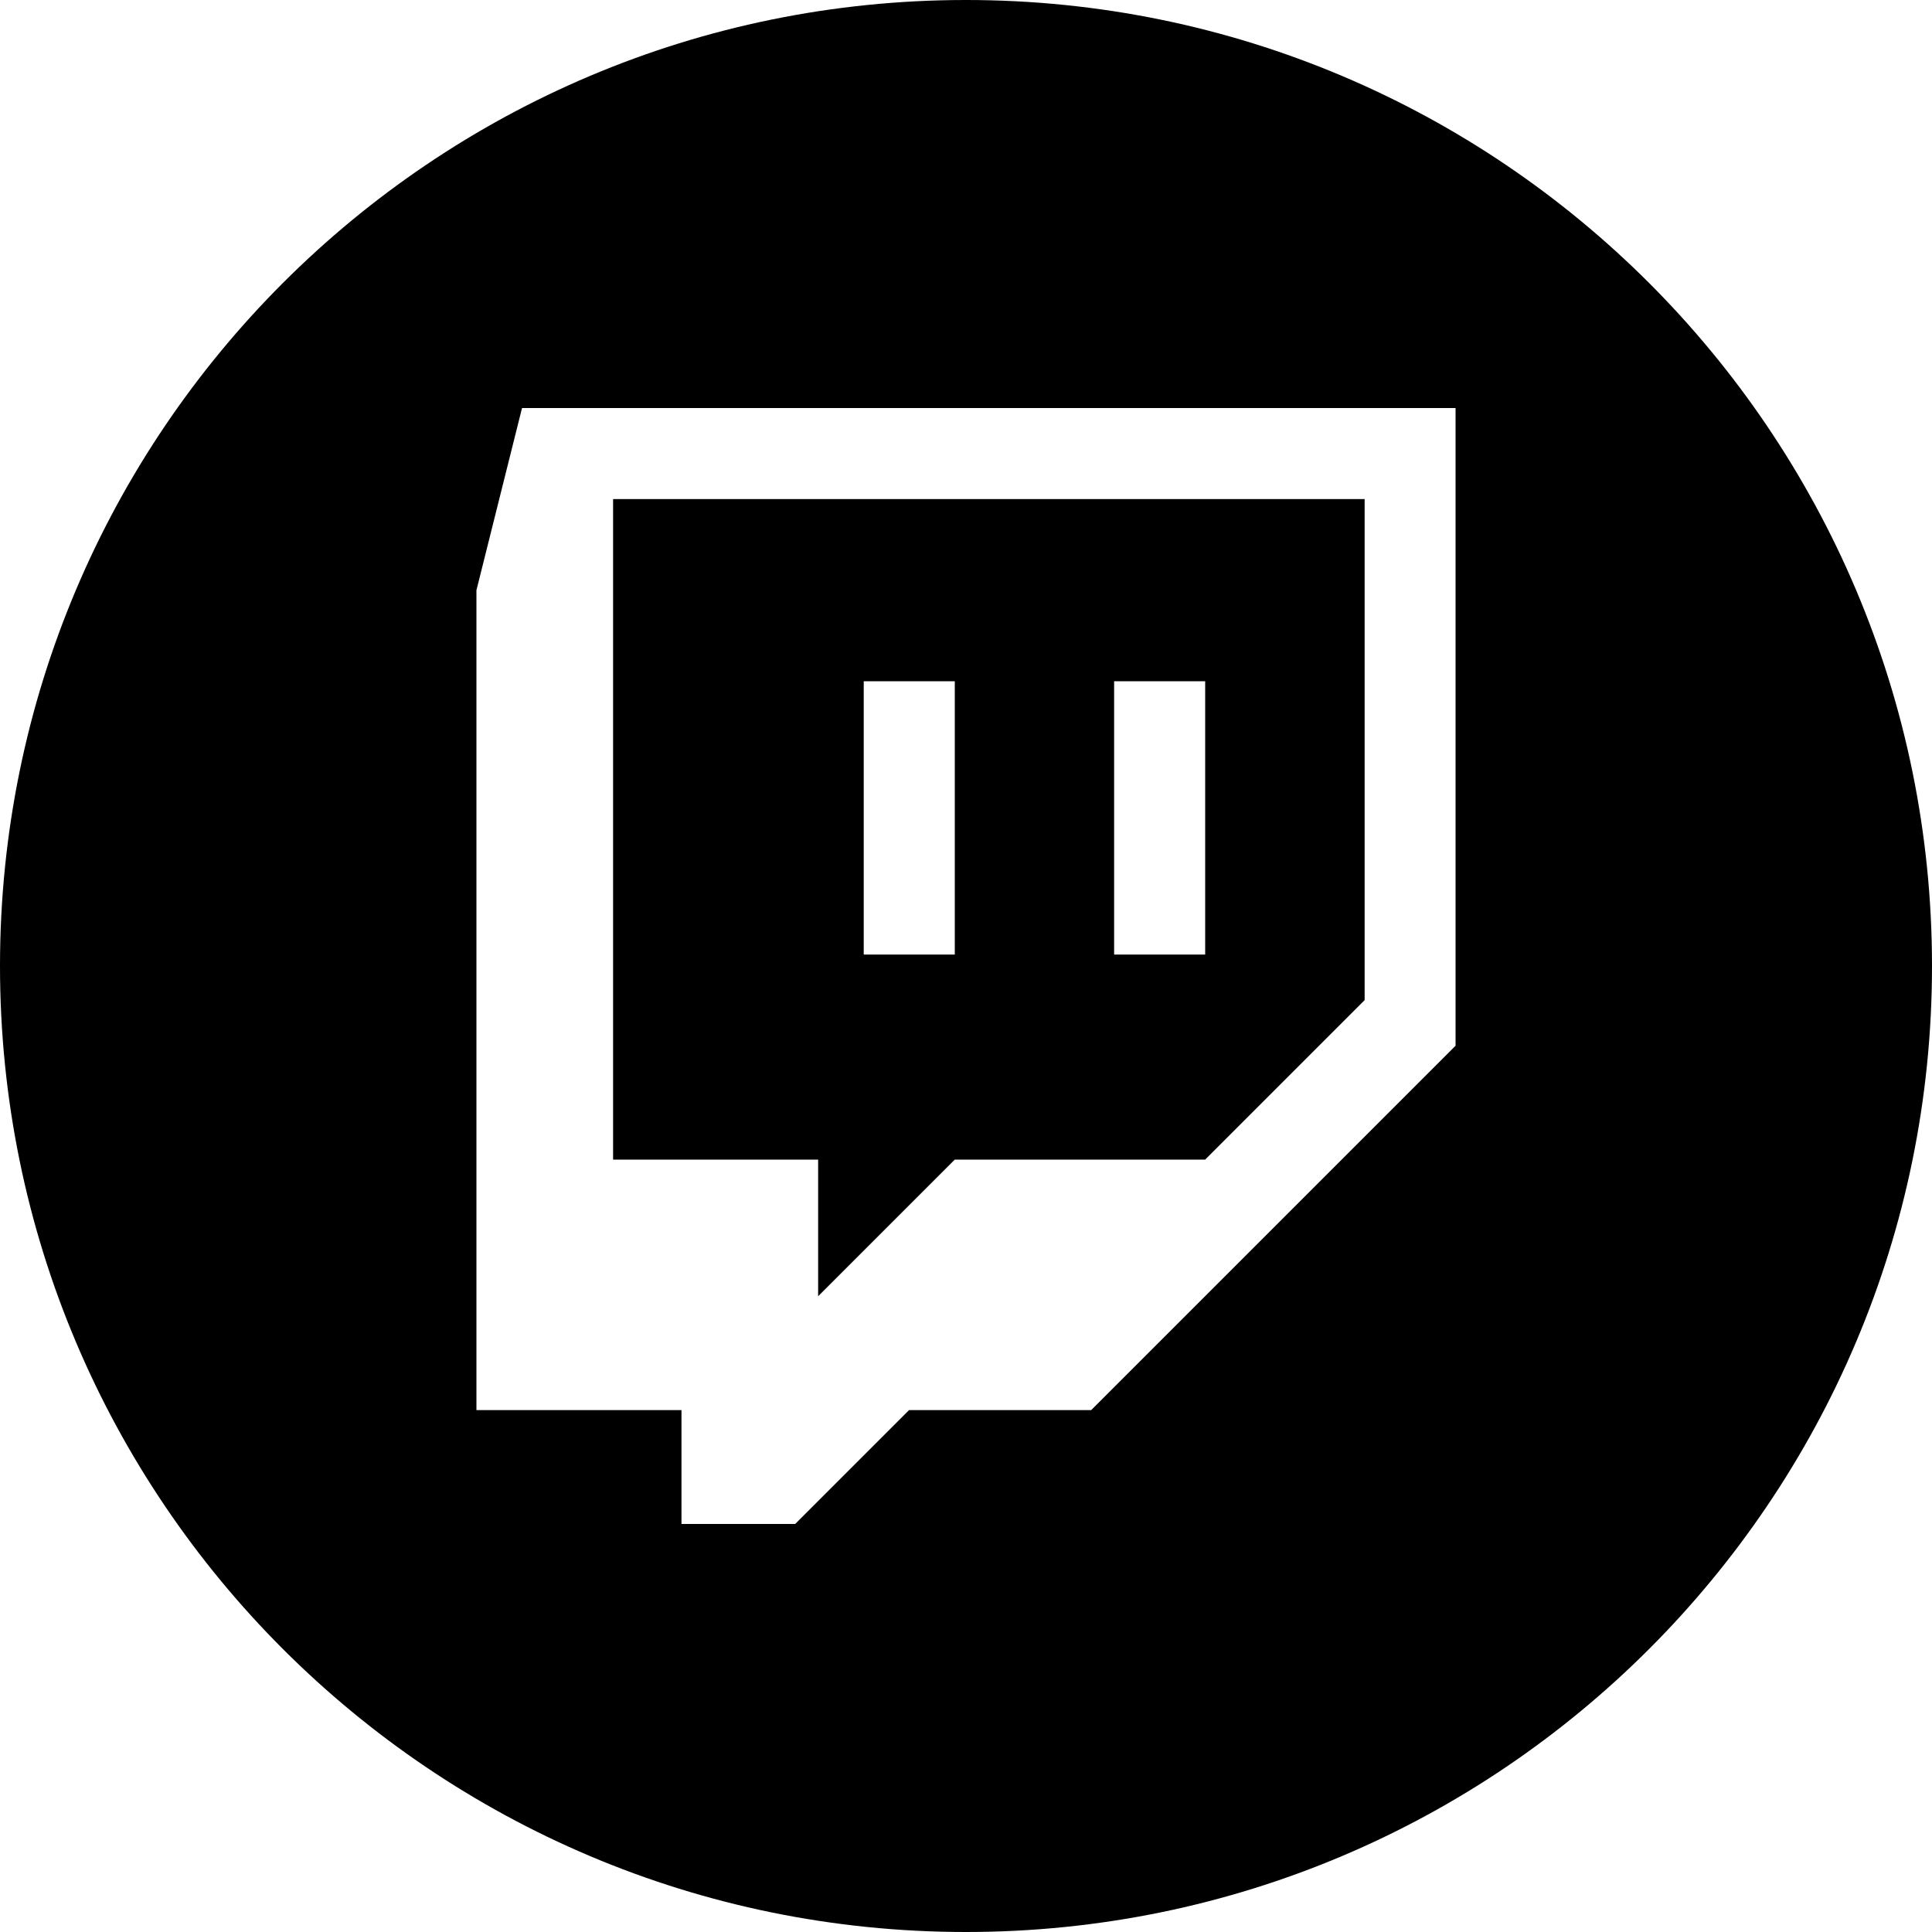
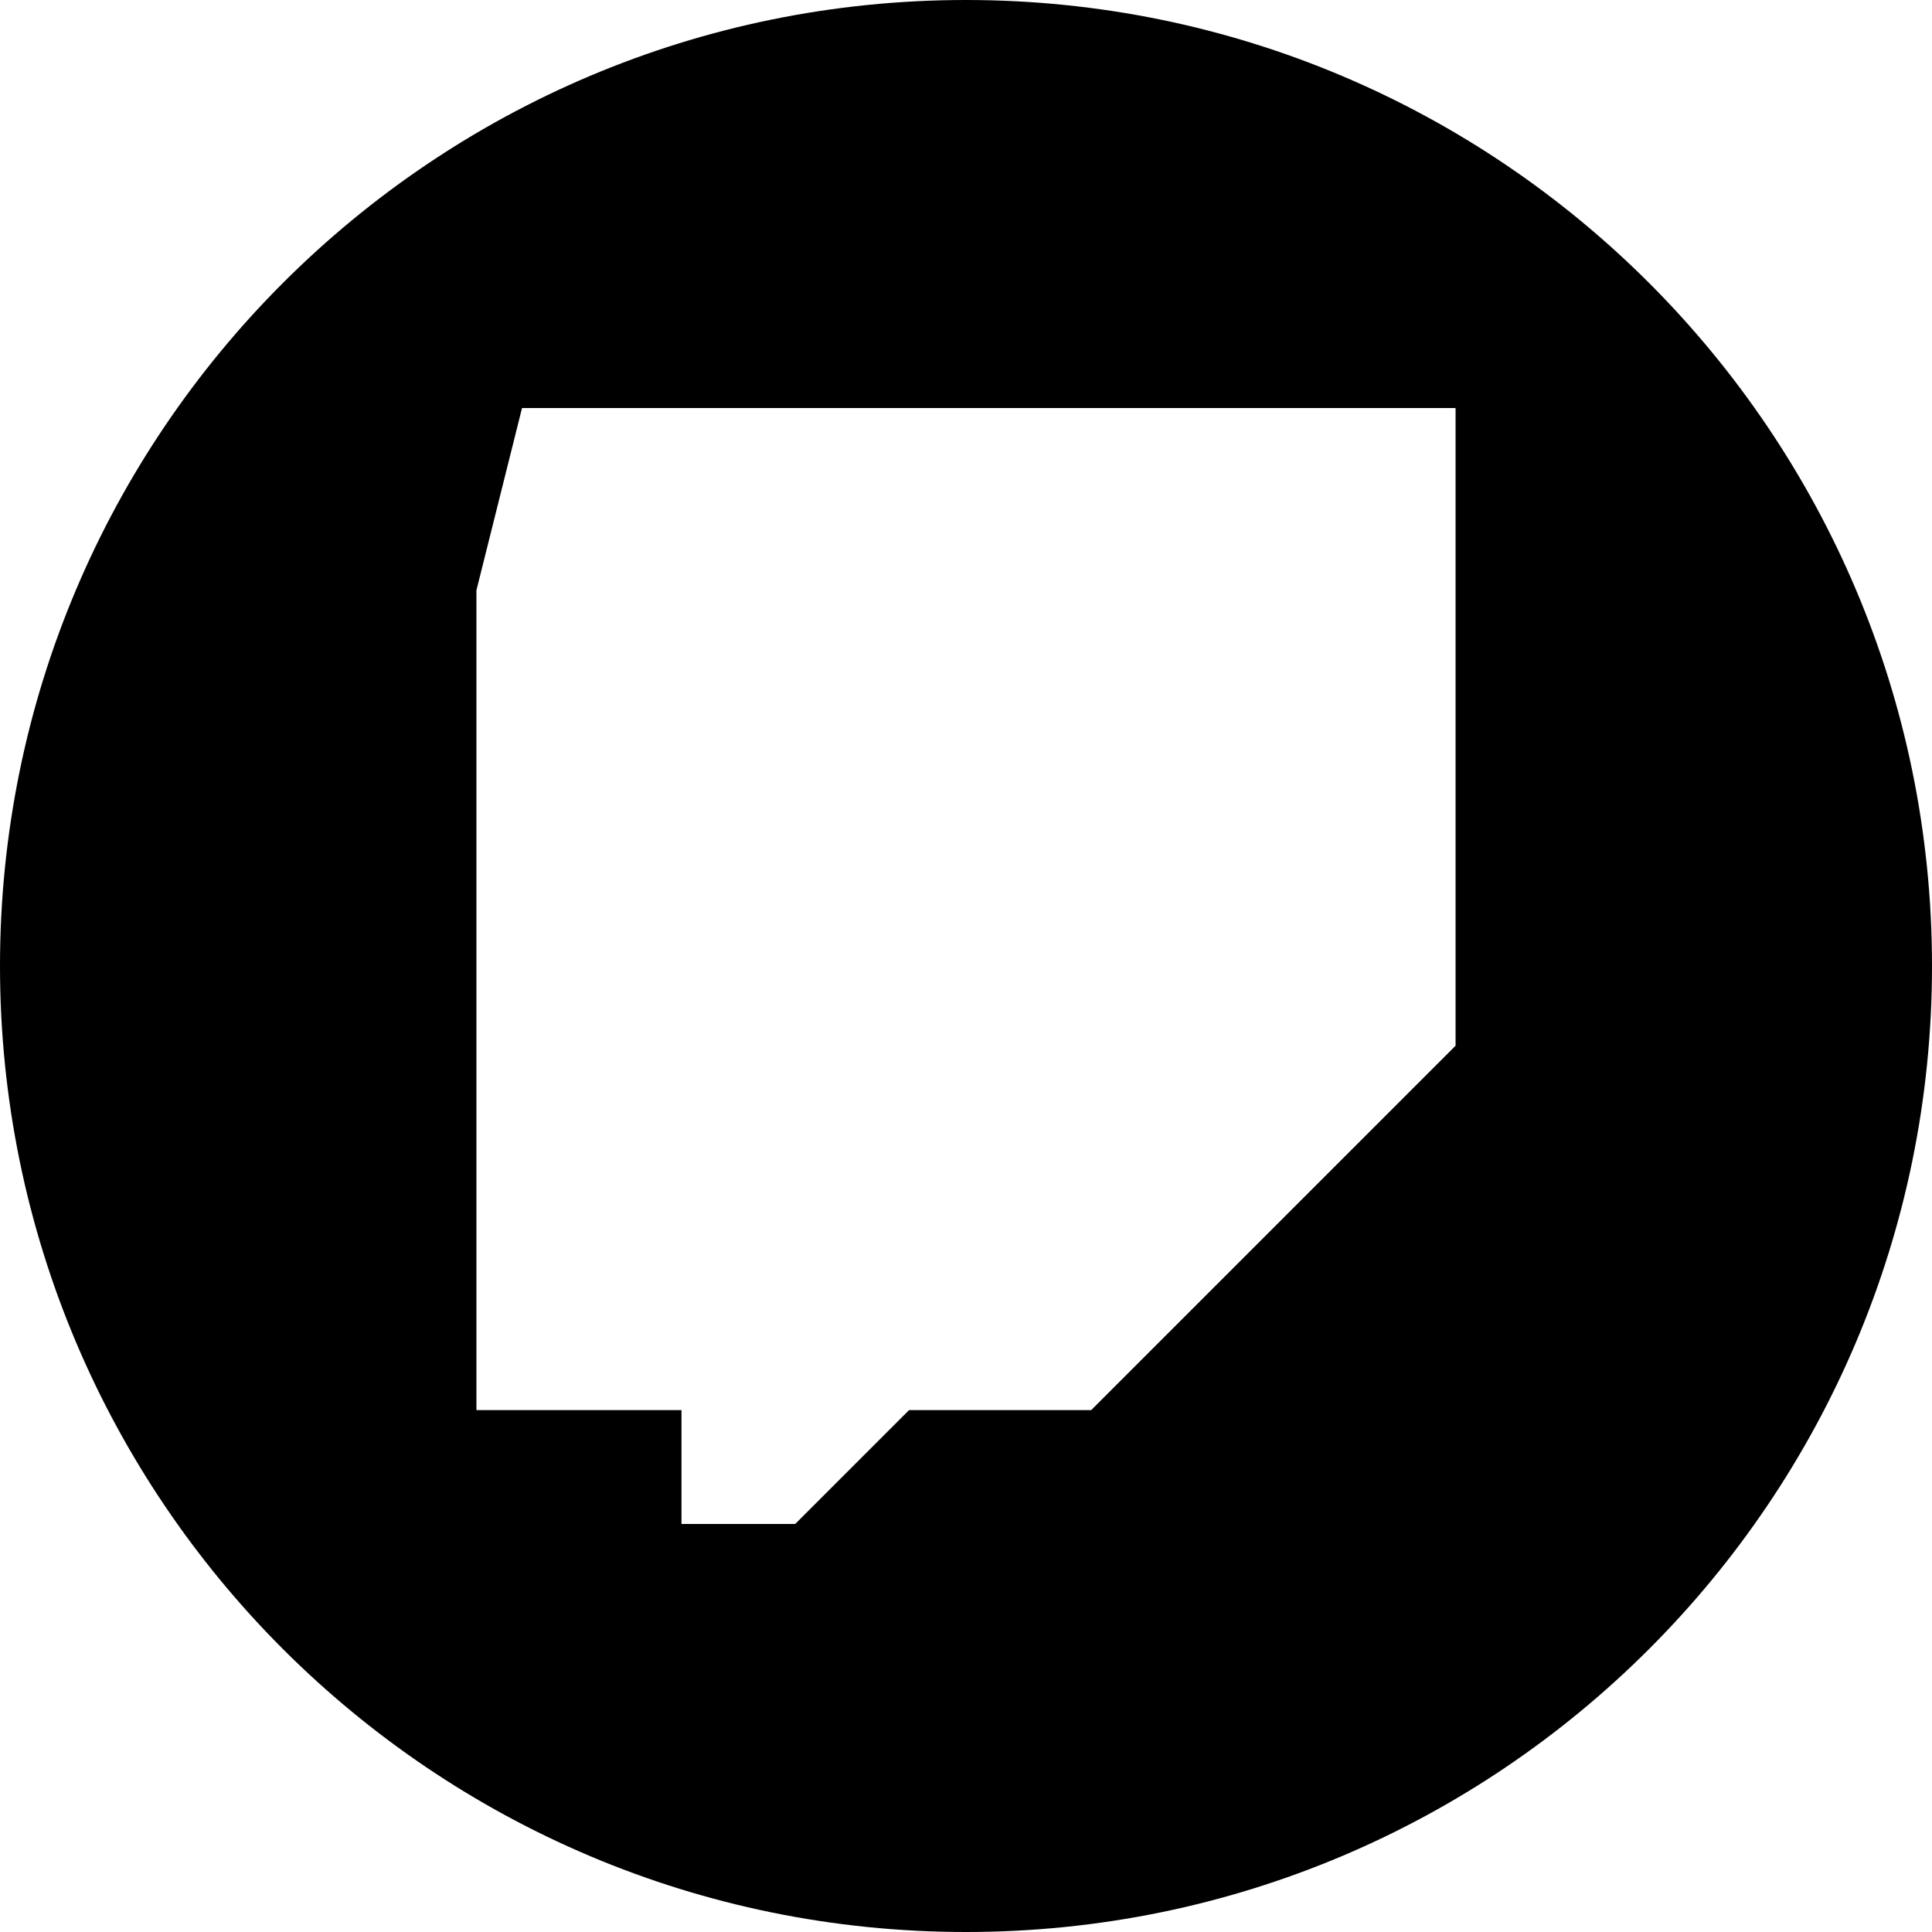
<svg xmlns="http://www.w3.org/2000/svg" id="Layer_2" data-name="Layer 2" viewBox="0 0 150 150">
-   <path d="M63.52,100.64l10.61-10.61h19.44l12.38-12.38V38.75H47.6v51.28h15.92v10.61Zm22.98-47.75h7.07v21.22h-7.07v-21.22Zm-19.44,0h7.07v21.22h-7.07v-21.22Z" />
  <path d="M75,0C33.58,0,0,33.58,0,75s33.58,75,75,75,75-33.58,75-75S116.42,0,75,0Zm38.01,81.19l-28.29,28.29h-14.14l-8.84,8.84h-8.83v-8.84h-15.92V45.83l3.54-14.15H113.01v49.51Z" />
</svg>